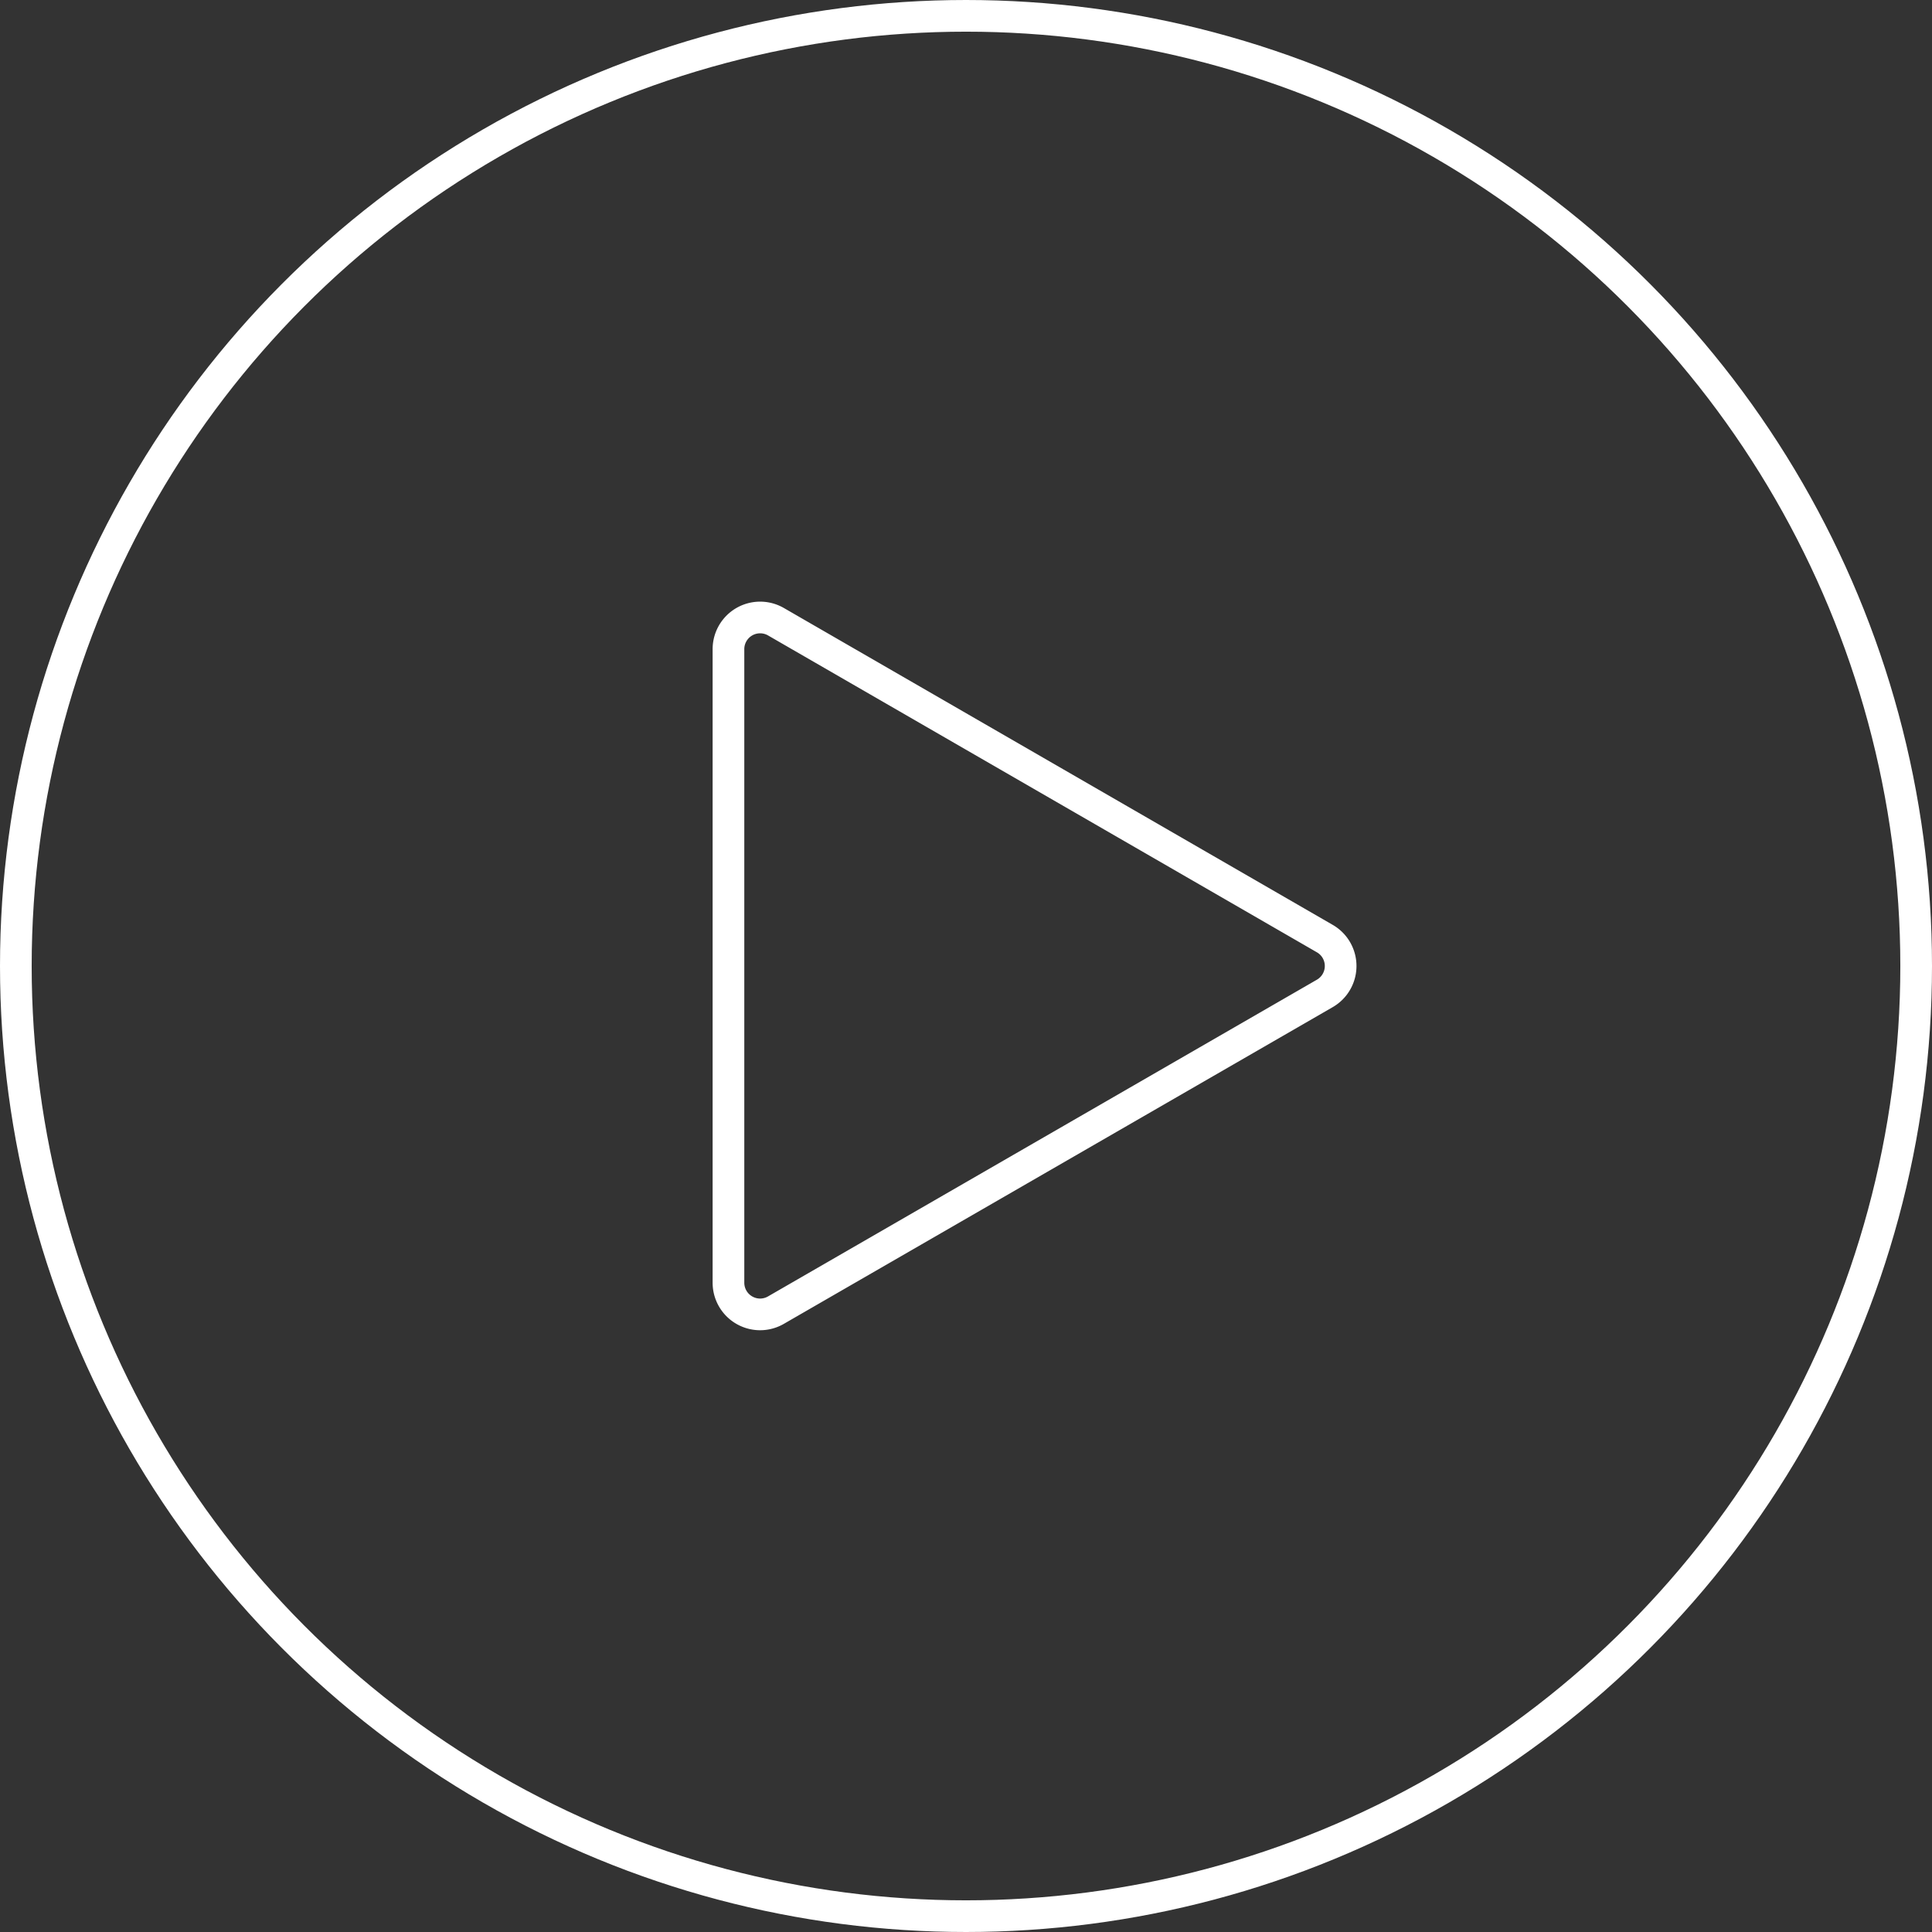
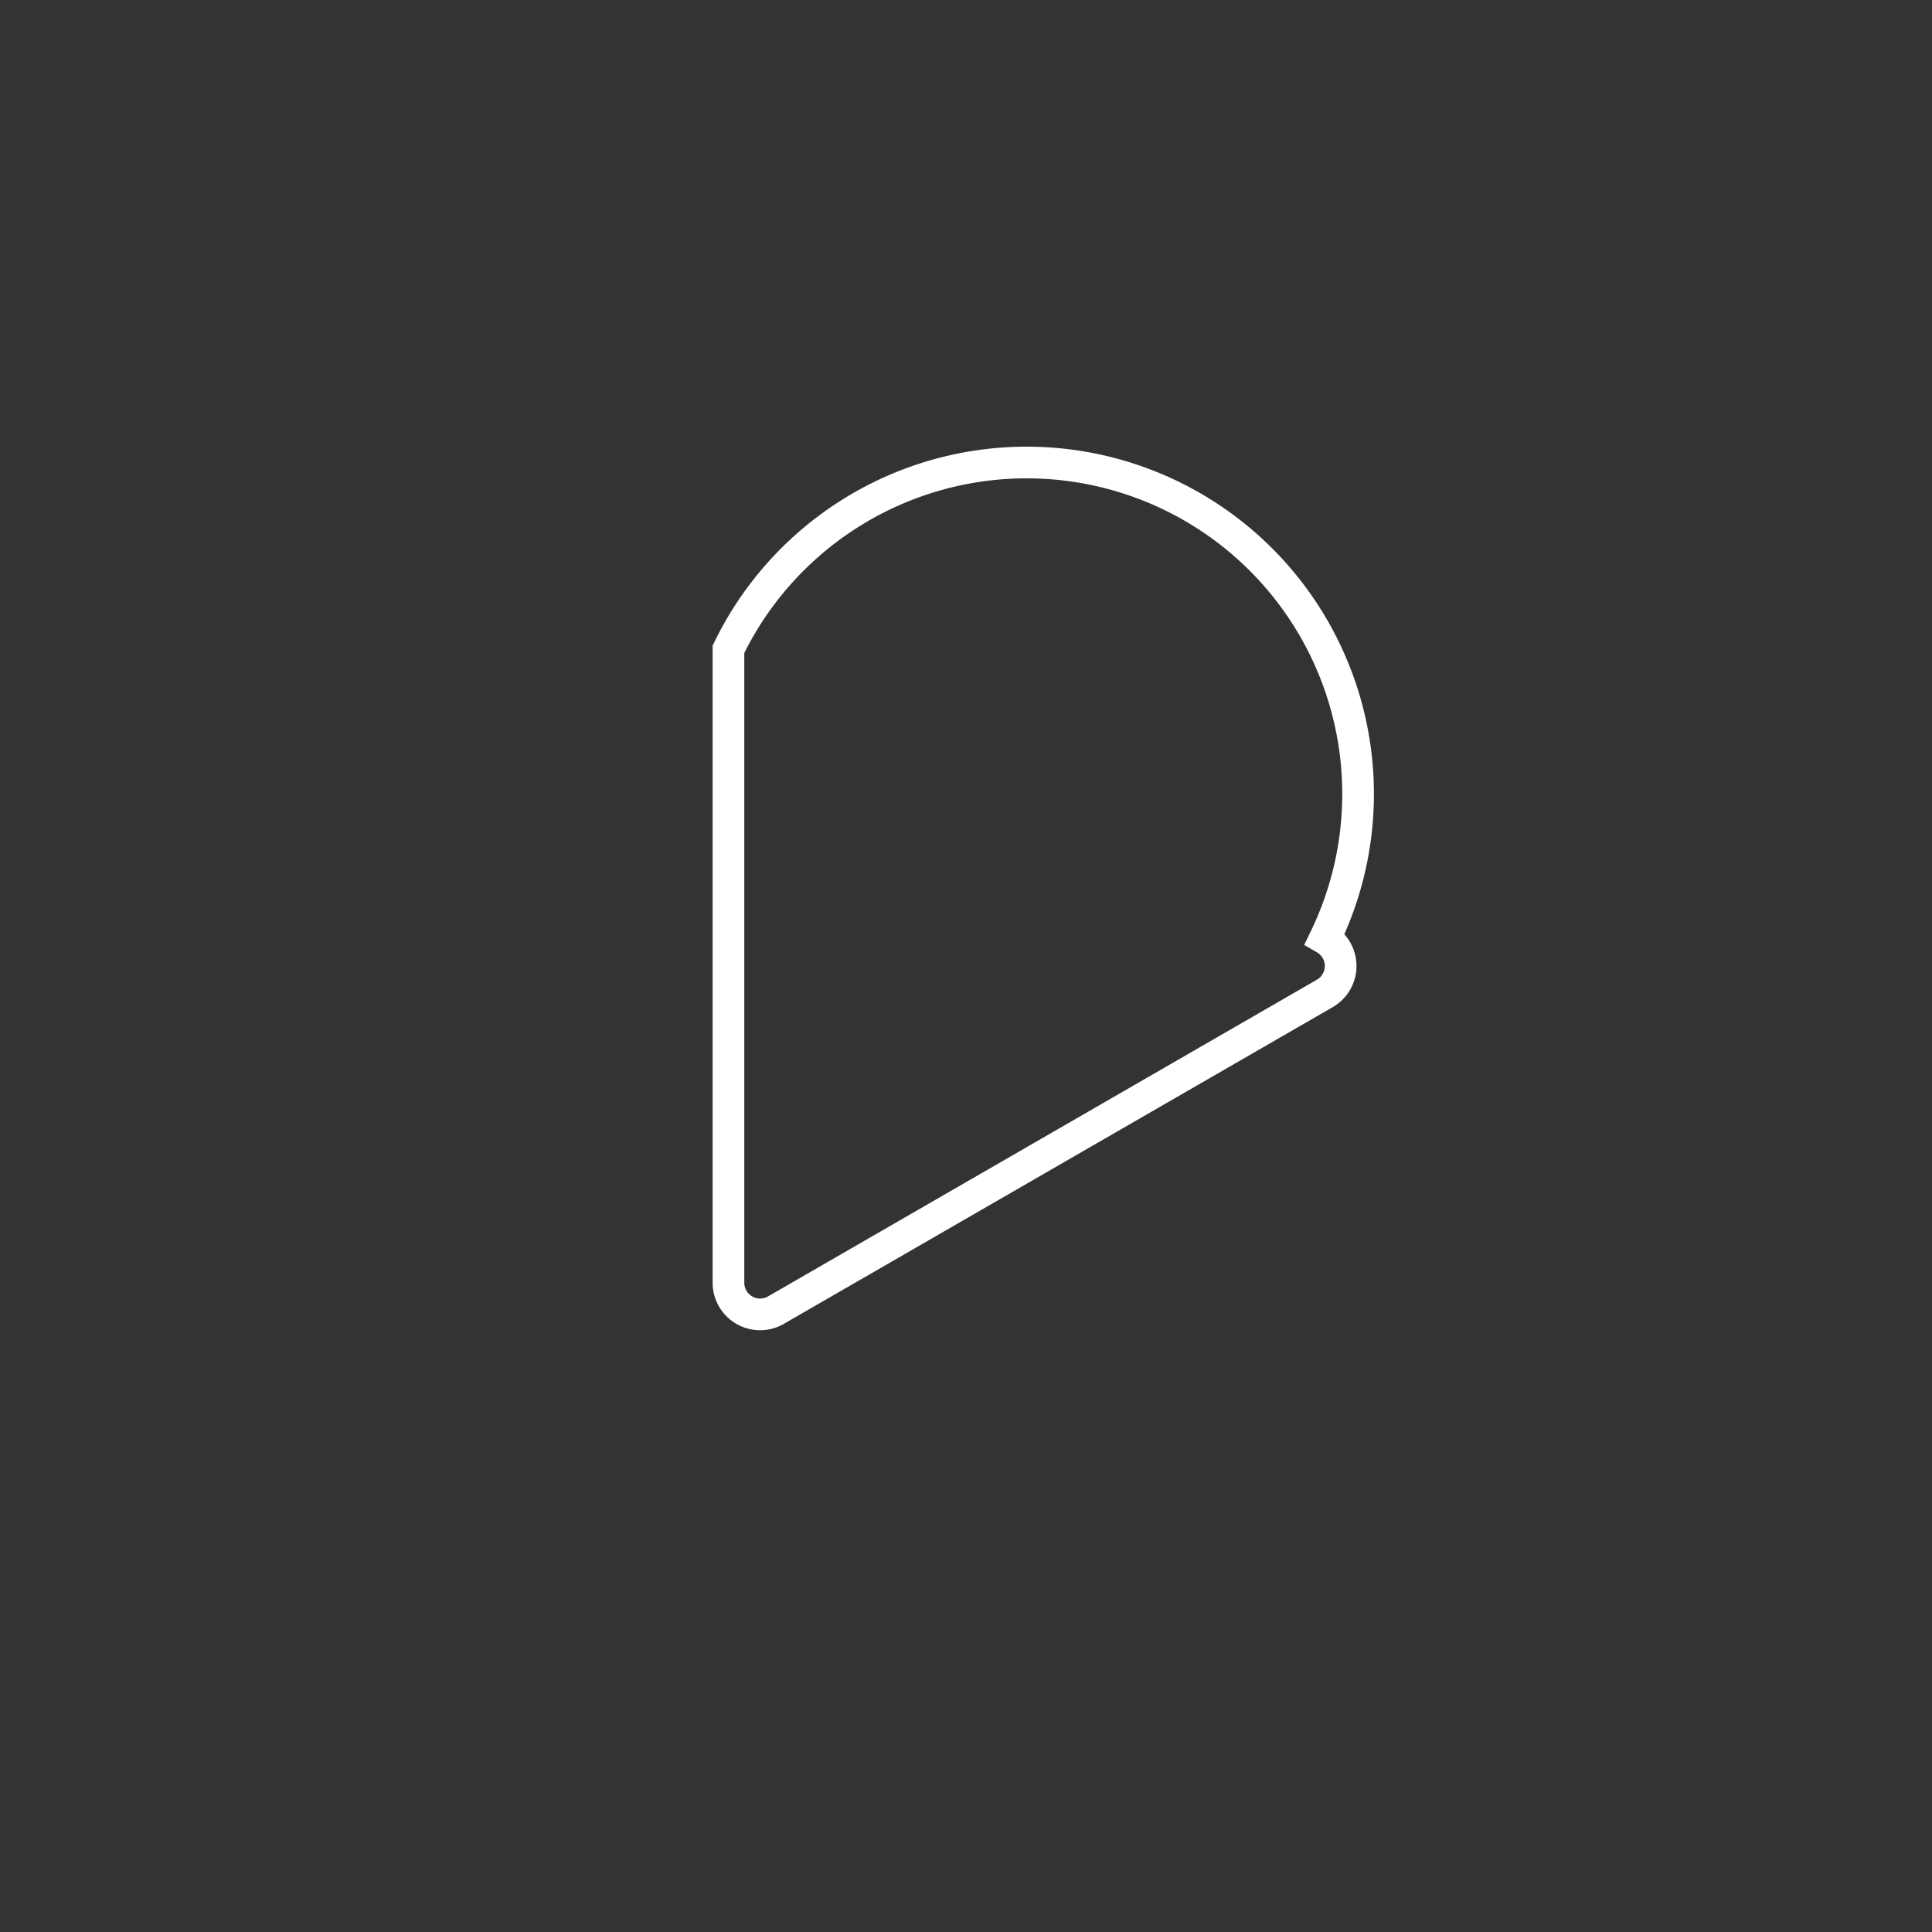
<svg xmlns="http://www.w3.org/2000/svg" data-name="Layer 1" viewBox="0 0 122 122">
  <rect x="0" y="0" width="122" height="122" fill="#333333" stroke="none" />
  <title>
    Video
  </title>
  <g data-name="Layer 2">
    <g fill="none" stroke="#fff" stroke-miterlimit="10" stroke-width="2" data-name="Layer 1-2">
-       <circle cx="61" cy="61" r="60" />
-       <path d="M83.66 59.27L49 39.26A2 2 0 0 0 46 41v40a2 2 0 0 0 2 2 2 2 0 0 0 1-.27l34.66-20a2 2 0 0 0 .73-2.73 2 2 0 0 0-.73-.73z" />
+       <path d="M83.66 59.27A2 2 0 0 0 46 41v40a2 2 0 0 0 2 2 2 2 0 0 0 1-.27l34.66-20a2 2 0 0 0 .73-2.73 2 2 0 0 0-.73-.73z" />
    </g>
  </g>
</svg>